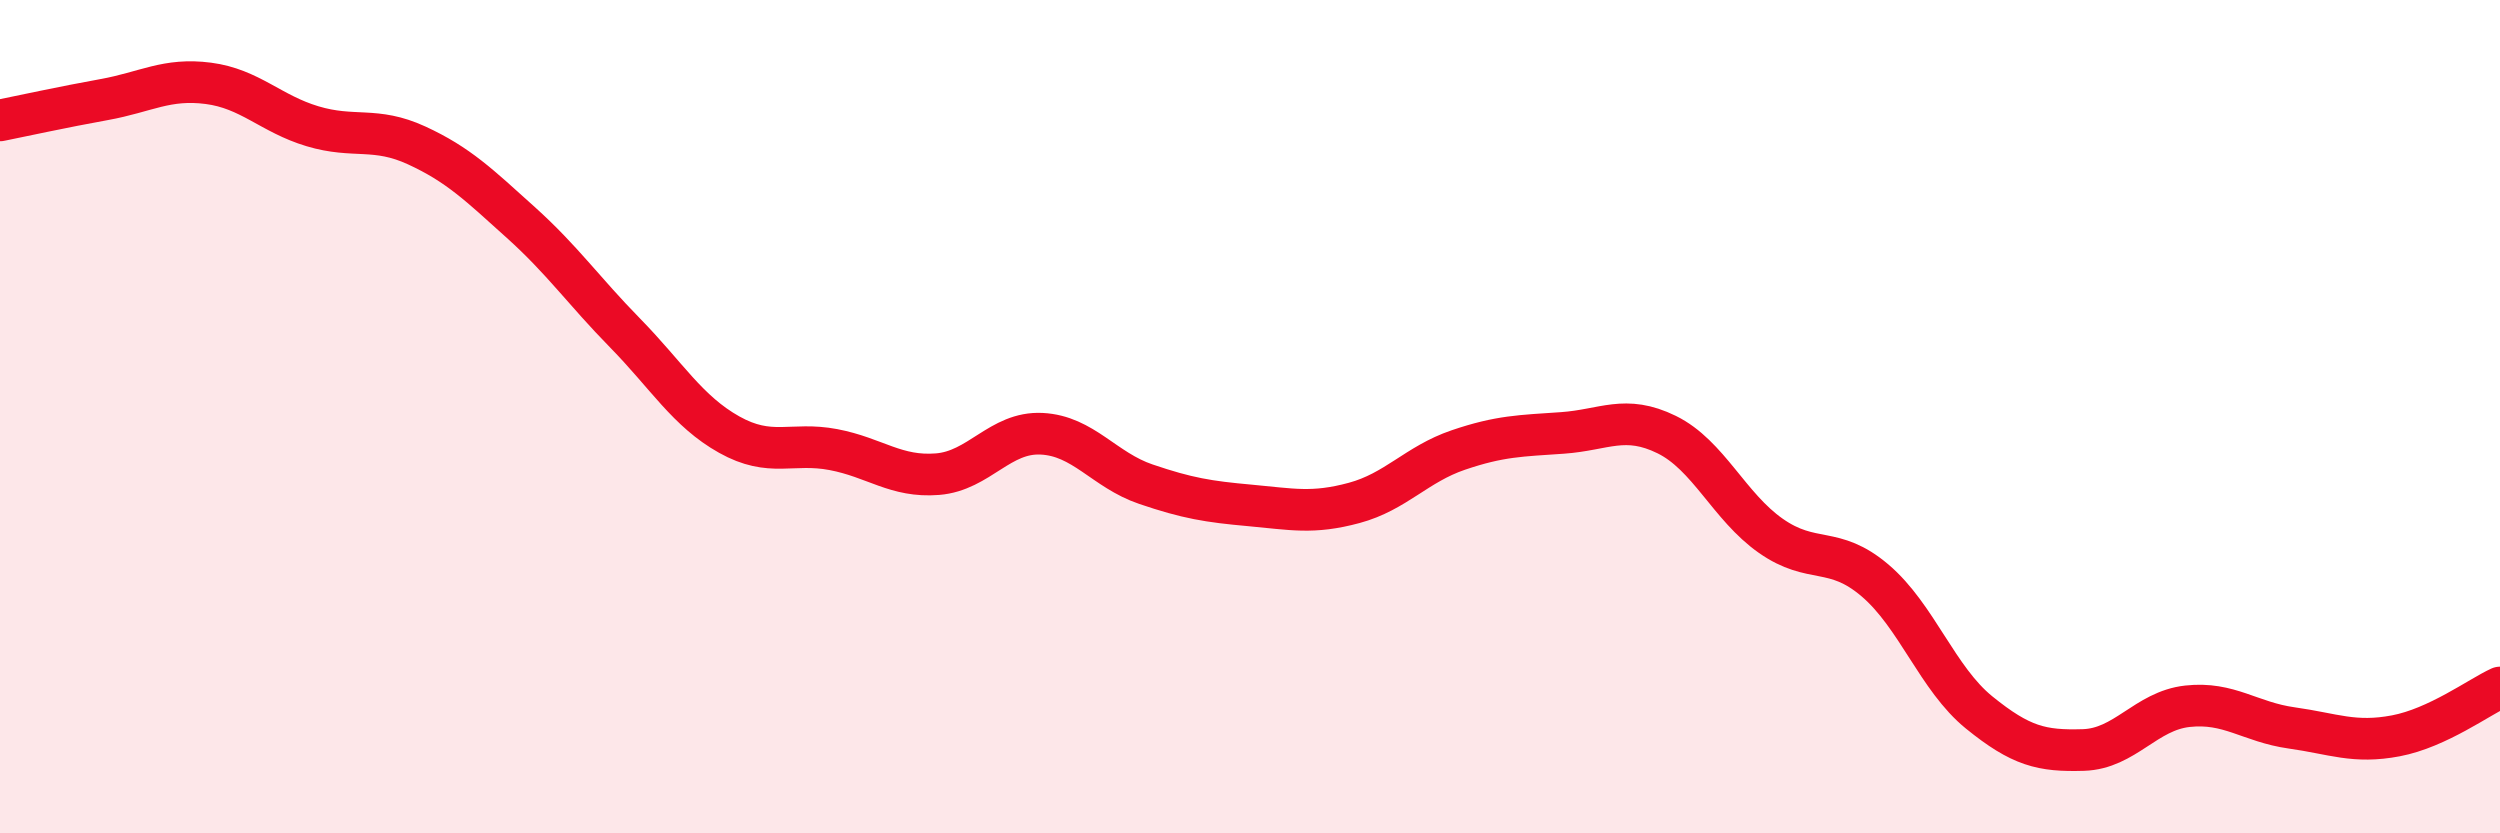
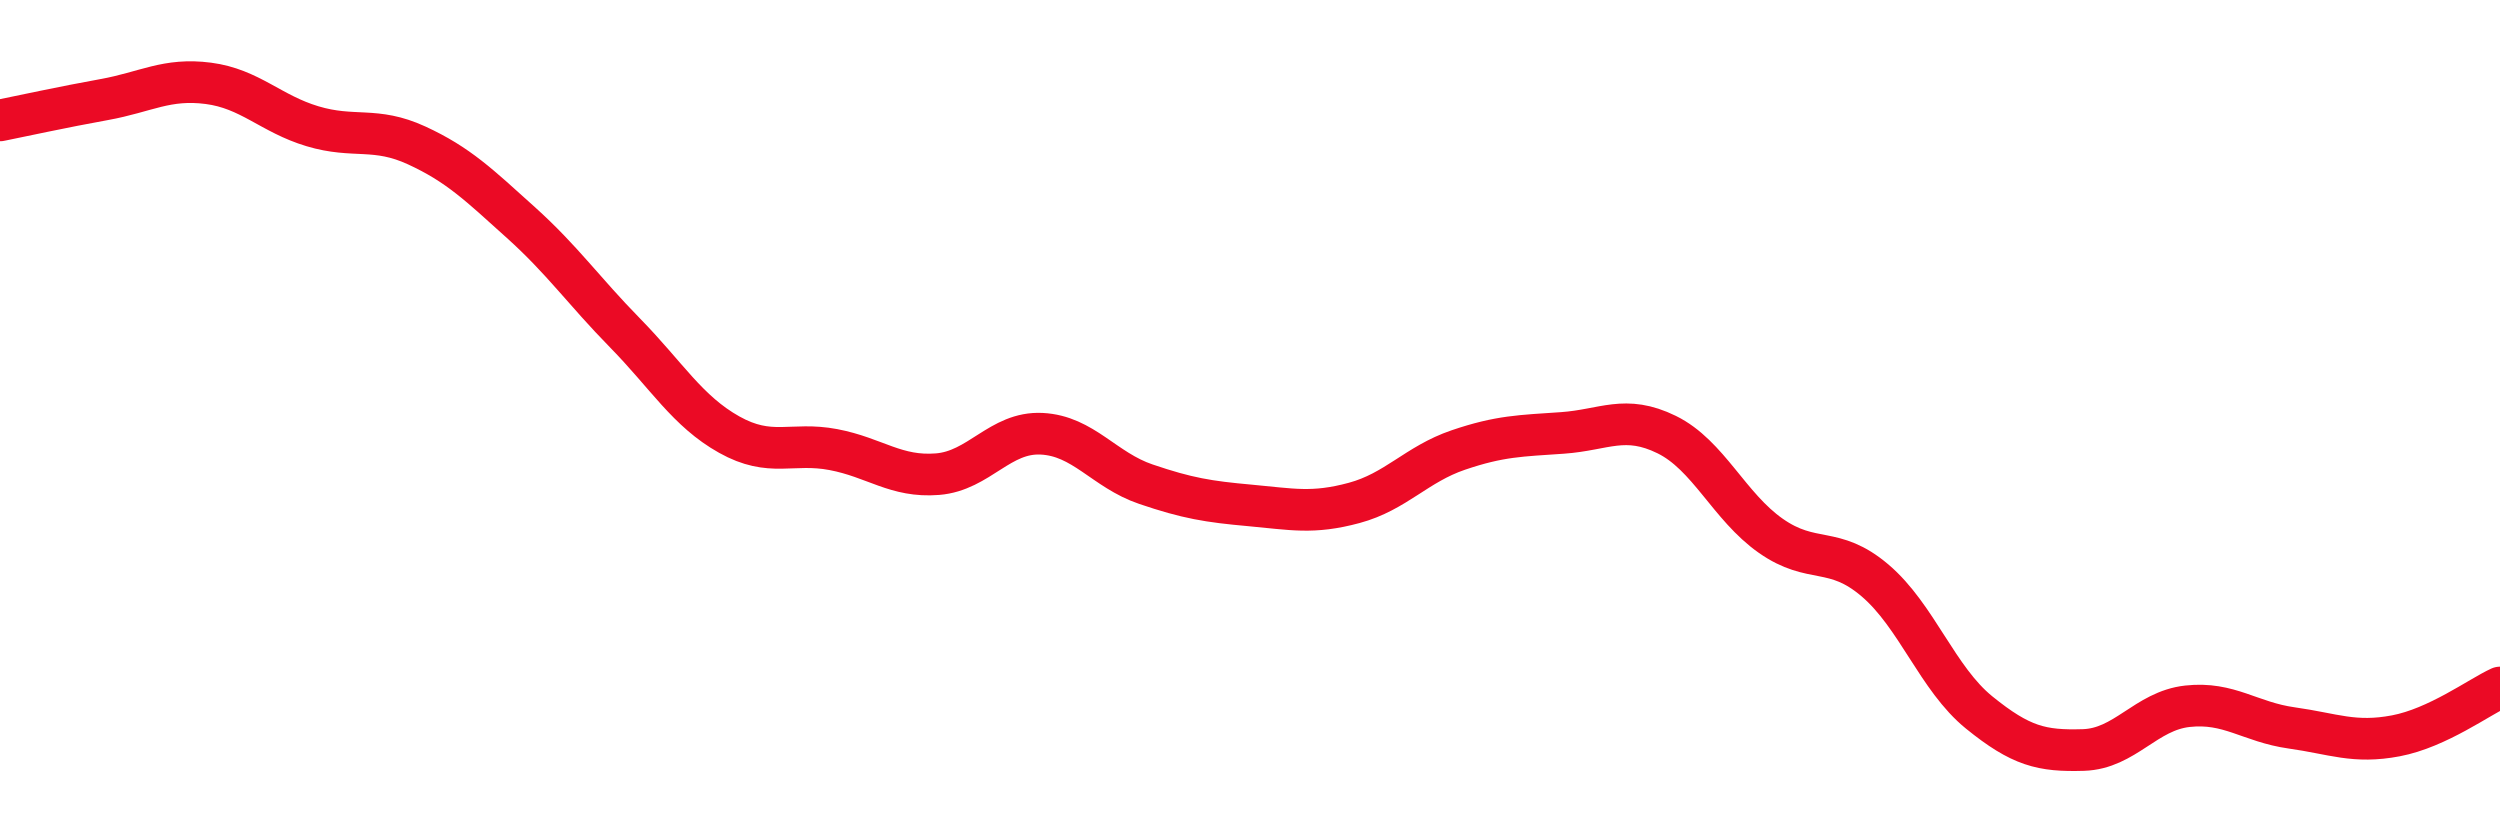
<svg xmlns="http://www.w3.org/2000/svg" width="60" height="20" viewBox="0 0 60 20">
-   <path d="M 0,2.89 C 0.5,2.79 1.5,2.57 2.5,2.39 C 3.5,2.21 4,1.87 5,2 C 6,2.13 6.5,2.73 7.5,3.03 C 8.5,3.33 9,3.03 10,3.49 C 11,3.95 11.5,4.44 12.5,5.34 C 13.5,6.24 14,6.97 15,7.99 C 16,9.01 16.5,9.87 17.5,10.43 C 18.5,10.99 19,10.6 20,10.79 C 21,10.98 21.5,11.46 22.5,11.38 C 23.5,11.3 24,10.36 25,10.41 C 26,10.46 26.5,11.28 27.5,11.62 C 28.5,11.96 29,12.04 30,12.13 C 31,12.22 31.5,12.34 32.5,12.07 C 33.5,11.8 34,11.14 35,10.8 C 36,10.46 36.5,10.46 37.5,10.39 C 38.5,10.32 39,9.94 40,10.43 C 41,10.92 41.5,12.16 42.5,12.86 C 43.5,13.56 44,13.08 45,13.93 C 46,14.78 46.5,16.29 47.5,17.1 C 48.5,17.91 49,18.03 50,18 C 51,17.97 51.5,17.06 52.5,16.95 C 53.5,16.84 54,17.33 55,17.47 C 56,17.61 56.5,17.85 57.5,17.66 C 58.5,17.47 59.5,16.73 60,16.5L60 20L0 20Z" fill="#EB0A25" opacity="0.1" stroke-linecap="round" stroke-linejoin="round" />
  <path d="M 0,2.89 C 0.5,2.79 1.5,2.57 2.5,2.39 C 3.5,2.21 4,1.87 5,2 C 6,2.13 6.5,2.73 7.5,3.03 C 8.5,3.33 9,3.03 10,3.49 C 11,3.95 11.5,4.44 12.5,5.34 C 13.5,6.24 14,6.97 15,7.99 C 16,9.01 16.5,9.87 17.5,10.43 C 18.5,10.99 19,10.6 20,10.79 C 21,10.98 21.5,11.46 22.5,11.38 C 23.5,11.3 24,10.36 25,10.41 C 26,10.46 26.5,11.28 27.5,11.62 C 28.5,11.96 29,12.04 30,12.13 C 31,12.22 31.5,12.34 32.5,12.07 C 33.5,11.8 34,11.14 35,10.8 C 36,10.46 36.5,10.46 37.5,10.39 C 38.5,10.32 39,9.94 40,10.43 C 41,10.92 41.5,12.16 42.5,12.86 C 43.5,13.56 44,13.08 45,13.93 C 46,14.78 46.5,16.29 47.5,17.1 C 48.5,17.91 49,18.03 50,18 C 51,17.97 51.5,17.06 52.5,16.95 C 53.5,16.84 54,17.33 55,17.47 C 56,17.61 56.5,17.85 57.5,17.66 C 58.5,17.47 59.5,16.73 60,16.5" stroke="#EB0A25" stroke-width="1" fill="none" stroke-linecap="round" stroke-linejoin="round" />
</svg>